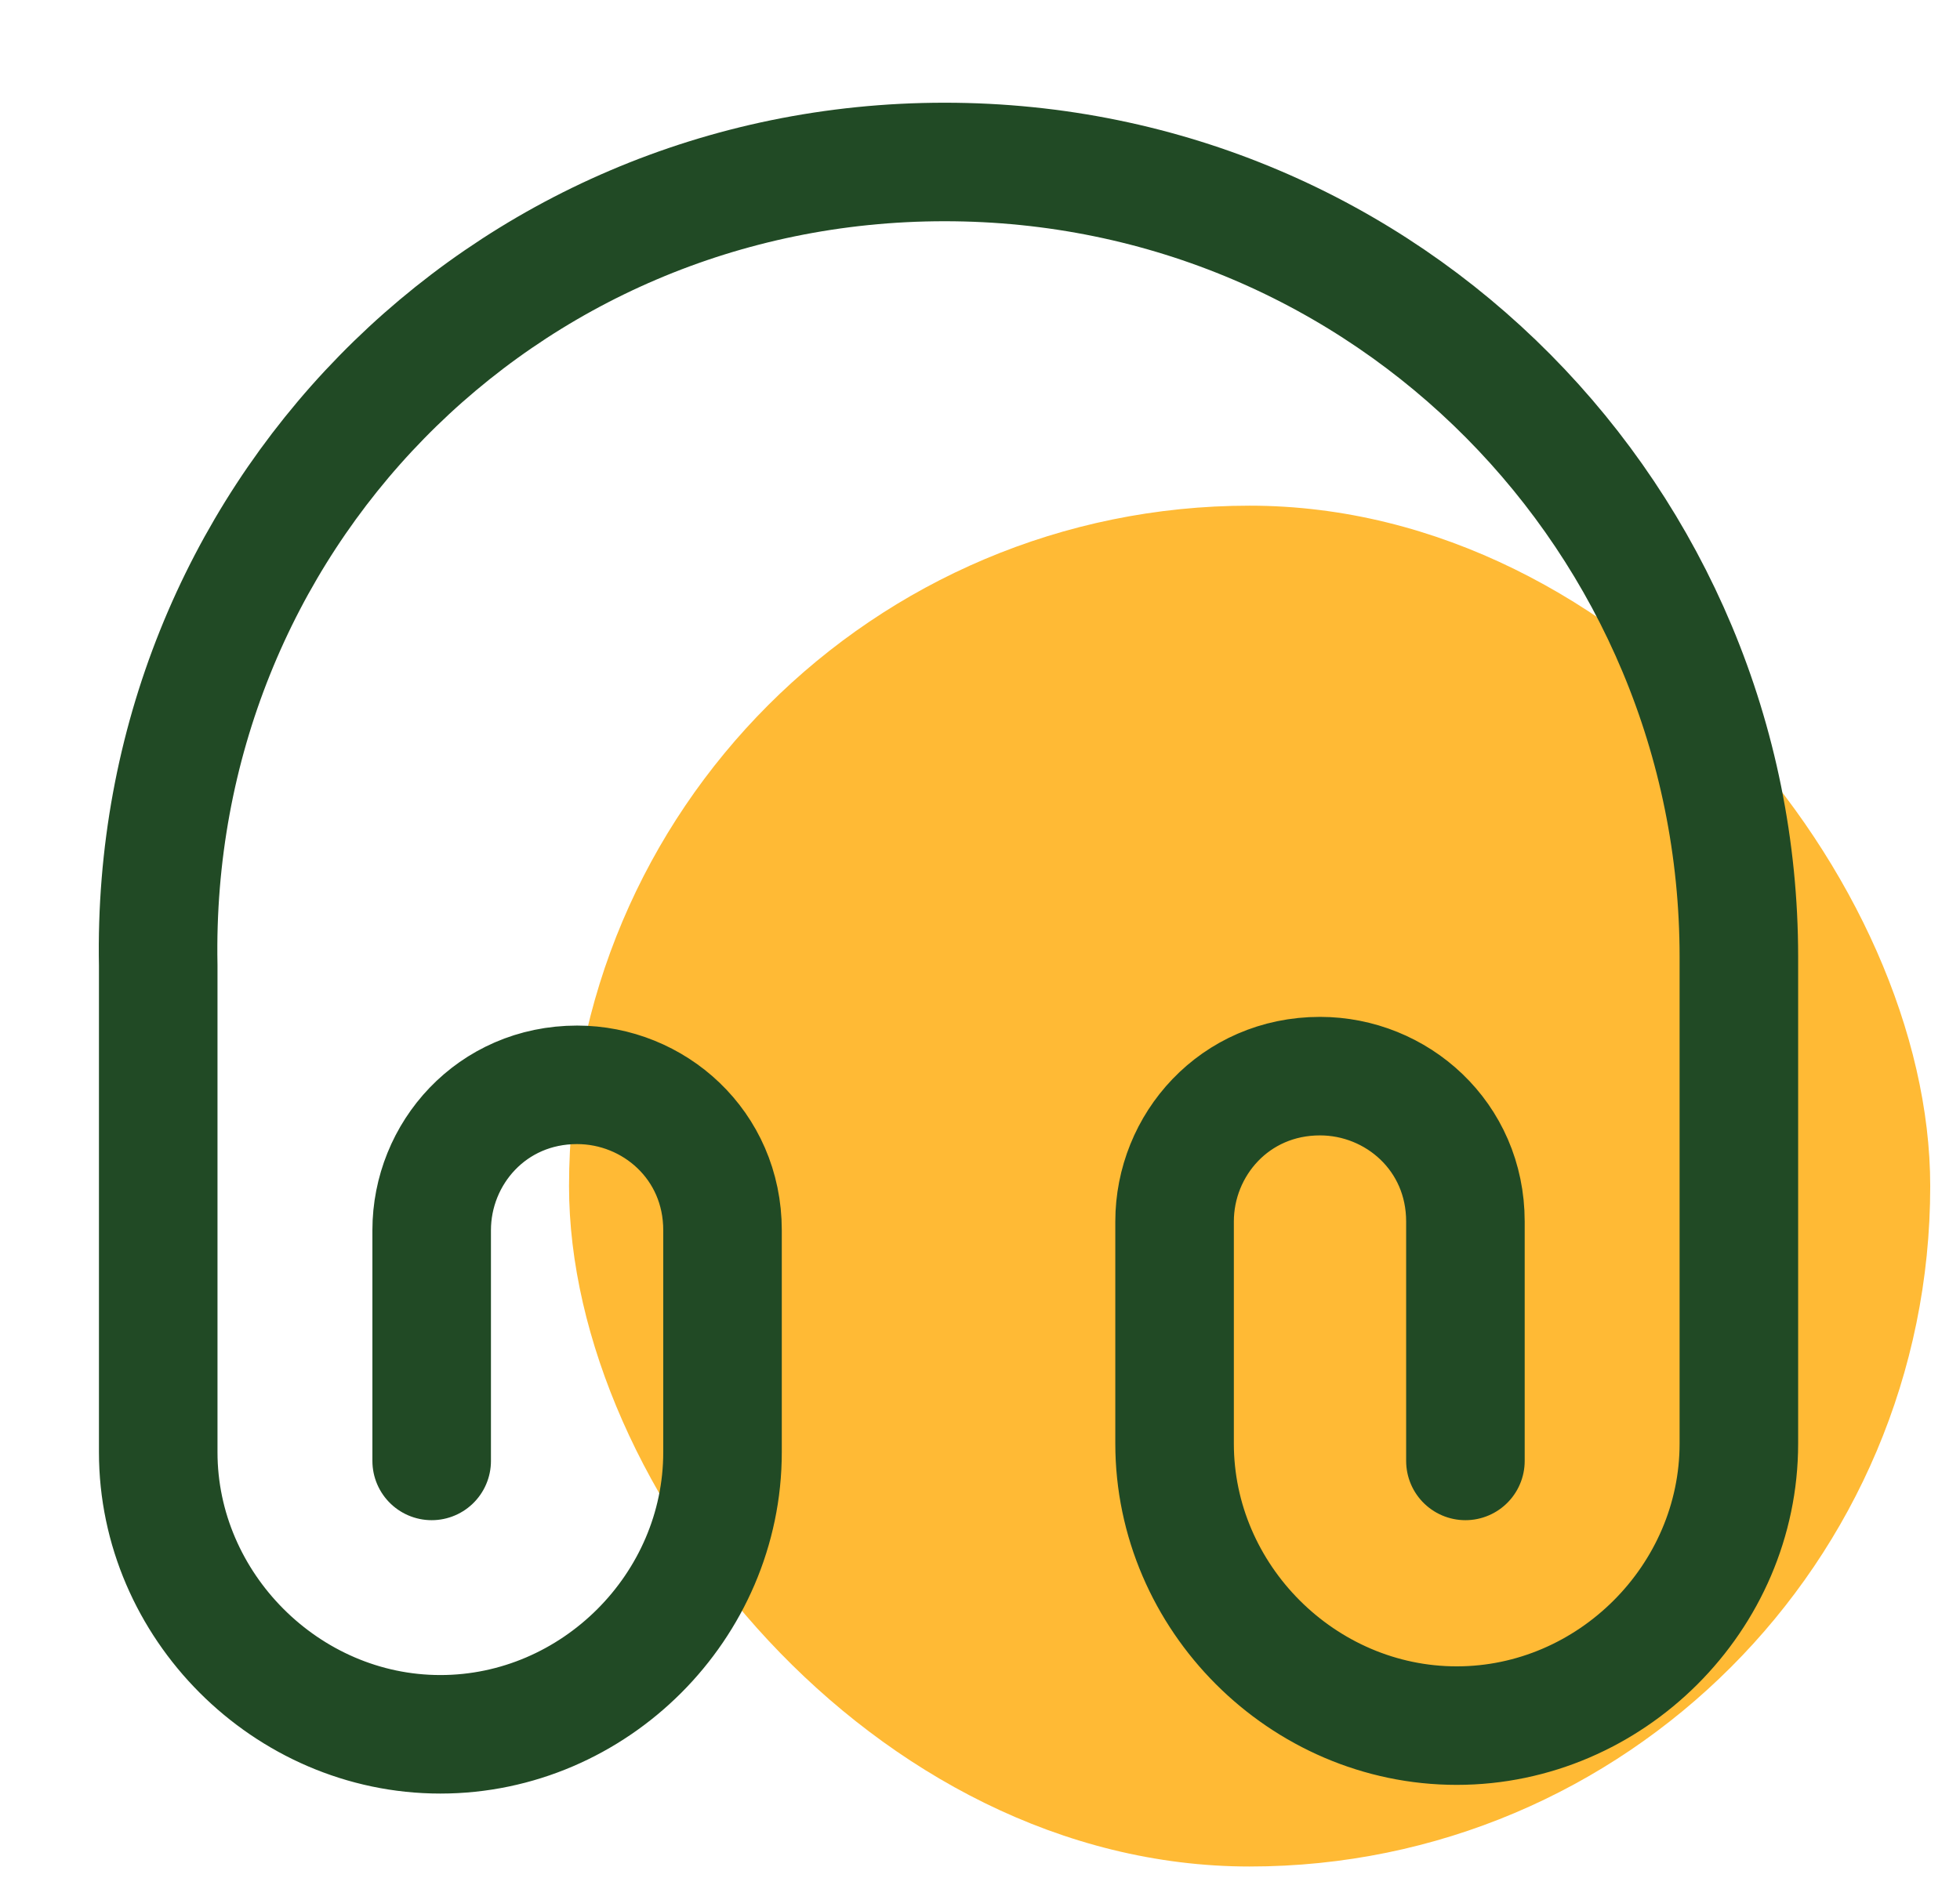
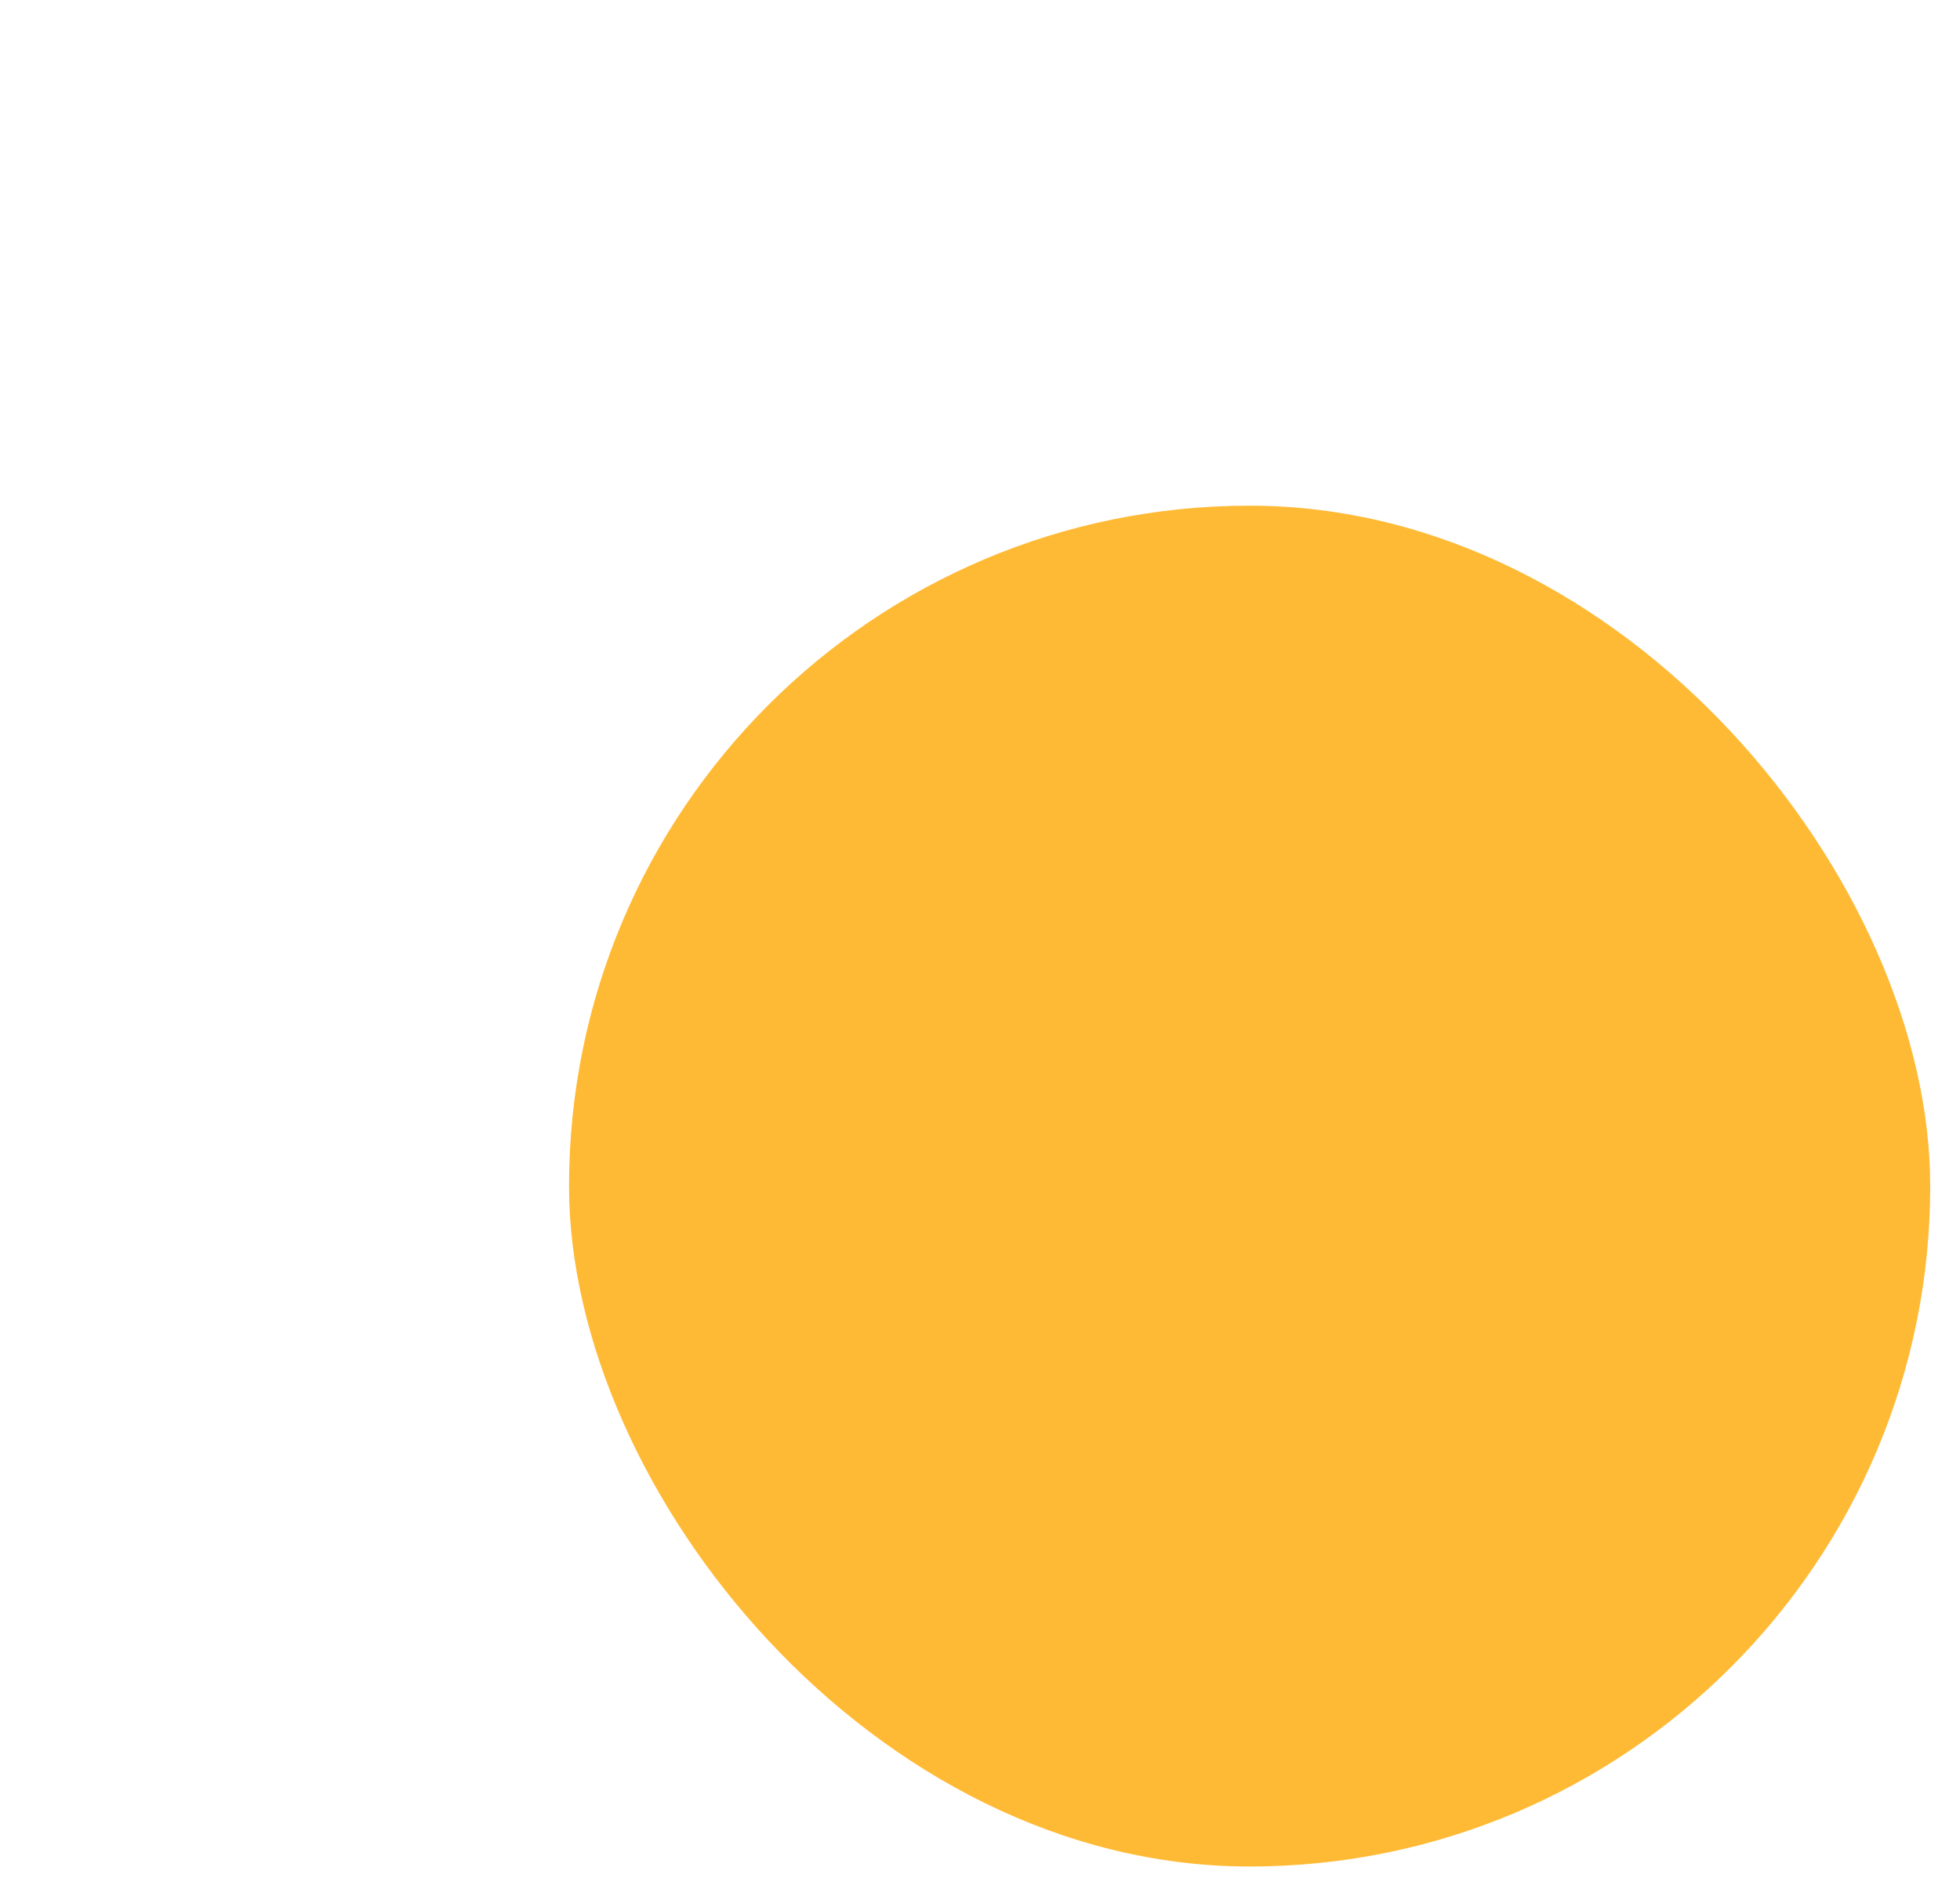
<svg xmlns="http://www.w3.org/2000/svg" width="62" height="60" viewBox="0 0 62 60" fill="none">
  <rect x="18" y="16" width="43.058" height="43.058" rx="21.529" fill="#FFBA35" />
-   <path d="M13.655 46.225V38.925C13.655 36.5 15.555 34.325 18.255 34.325C20.68 34.325 22.855 36.225 22.855 38.925V45.95C22.855 50.825 18.805 54.875 13.93 54.875C9.055 54.875 5.005 50.8 5.005 45.95V30.55C4.73 16.5 15.83 5.125 29.88 5.125C43.93 5.125 55.005 16.5 55.005 30.275V45.675C55.005 50.55 50.955 54.6 46.08 54.6C41.205 54.6 37.155 50.55 37.155 45.675V38.65C37.155 36.225 39.055 34.05 41.755 34.05C44.18 34.05 46.355 35.95 46.355 38.65V46.225" stroke="#214A25" stroke-width="3.75" stroke-linecap="round" stroke-linejoin="round" />
</svg>